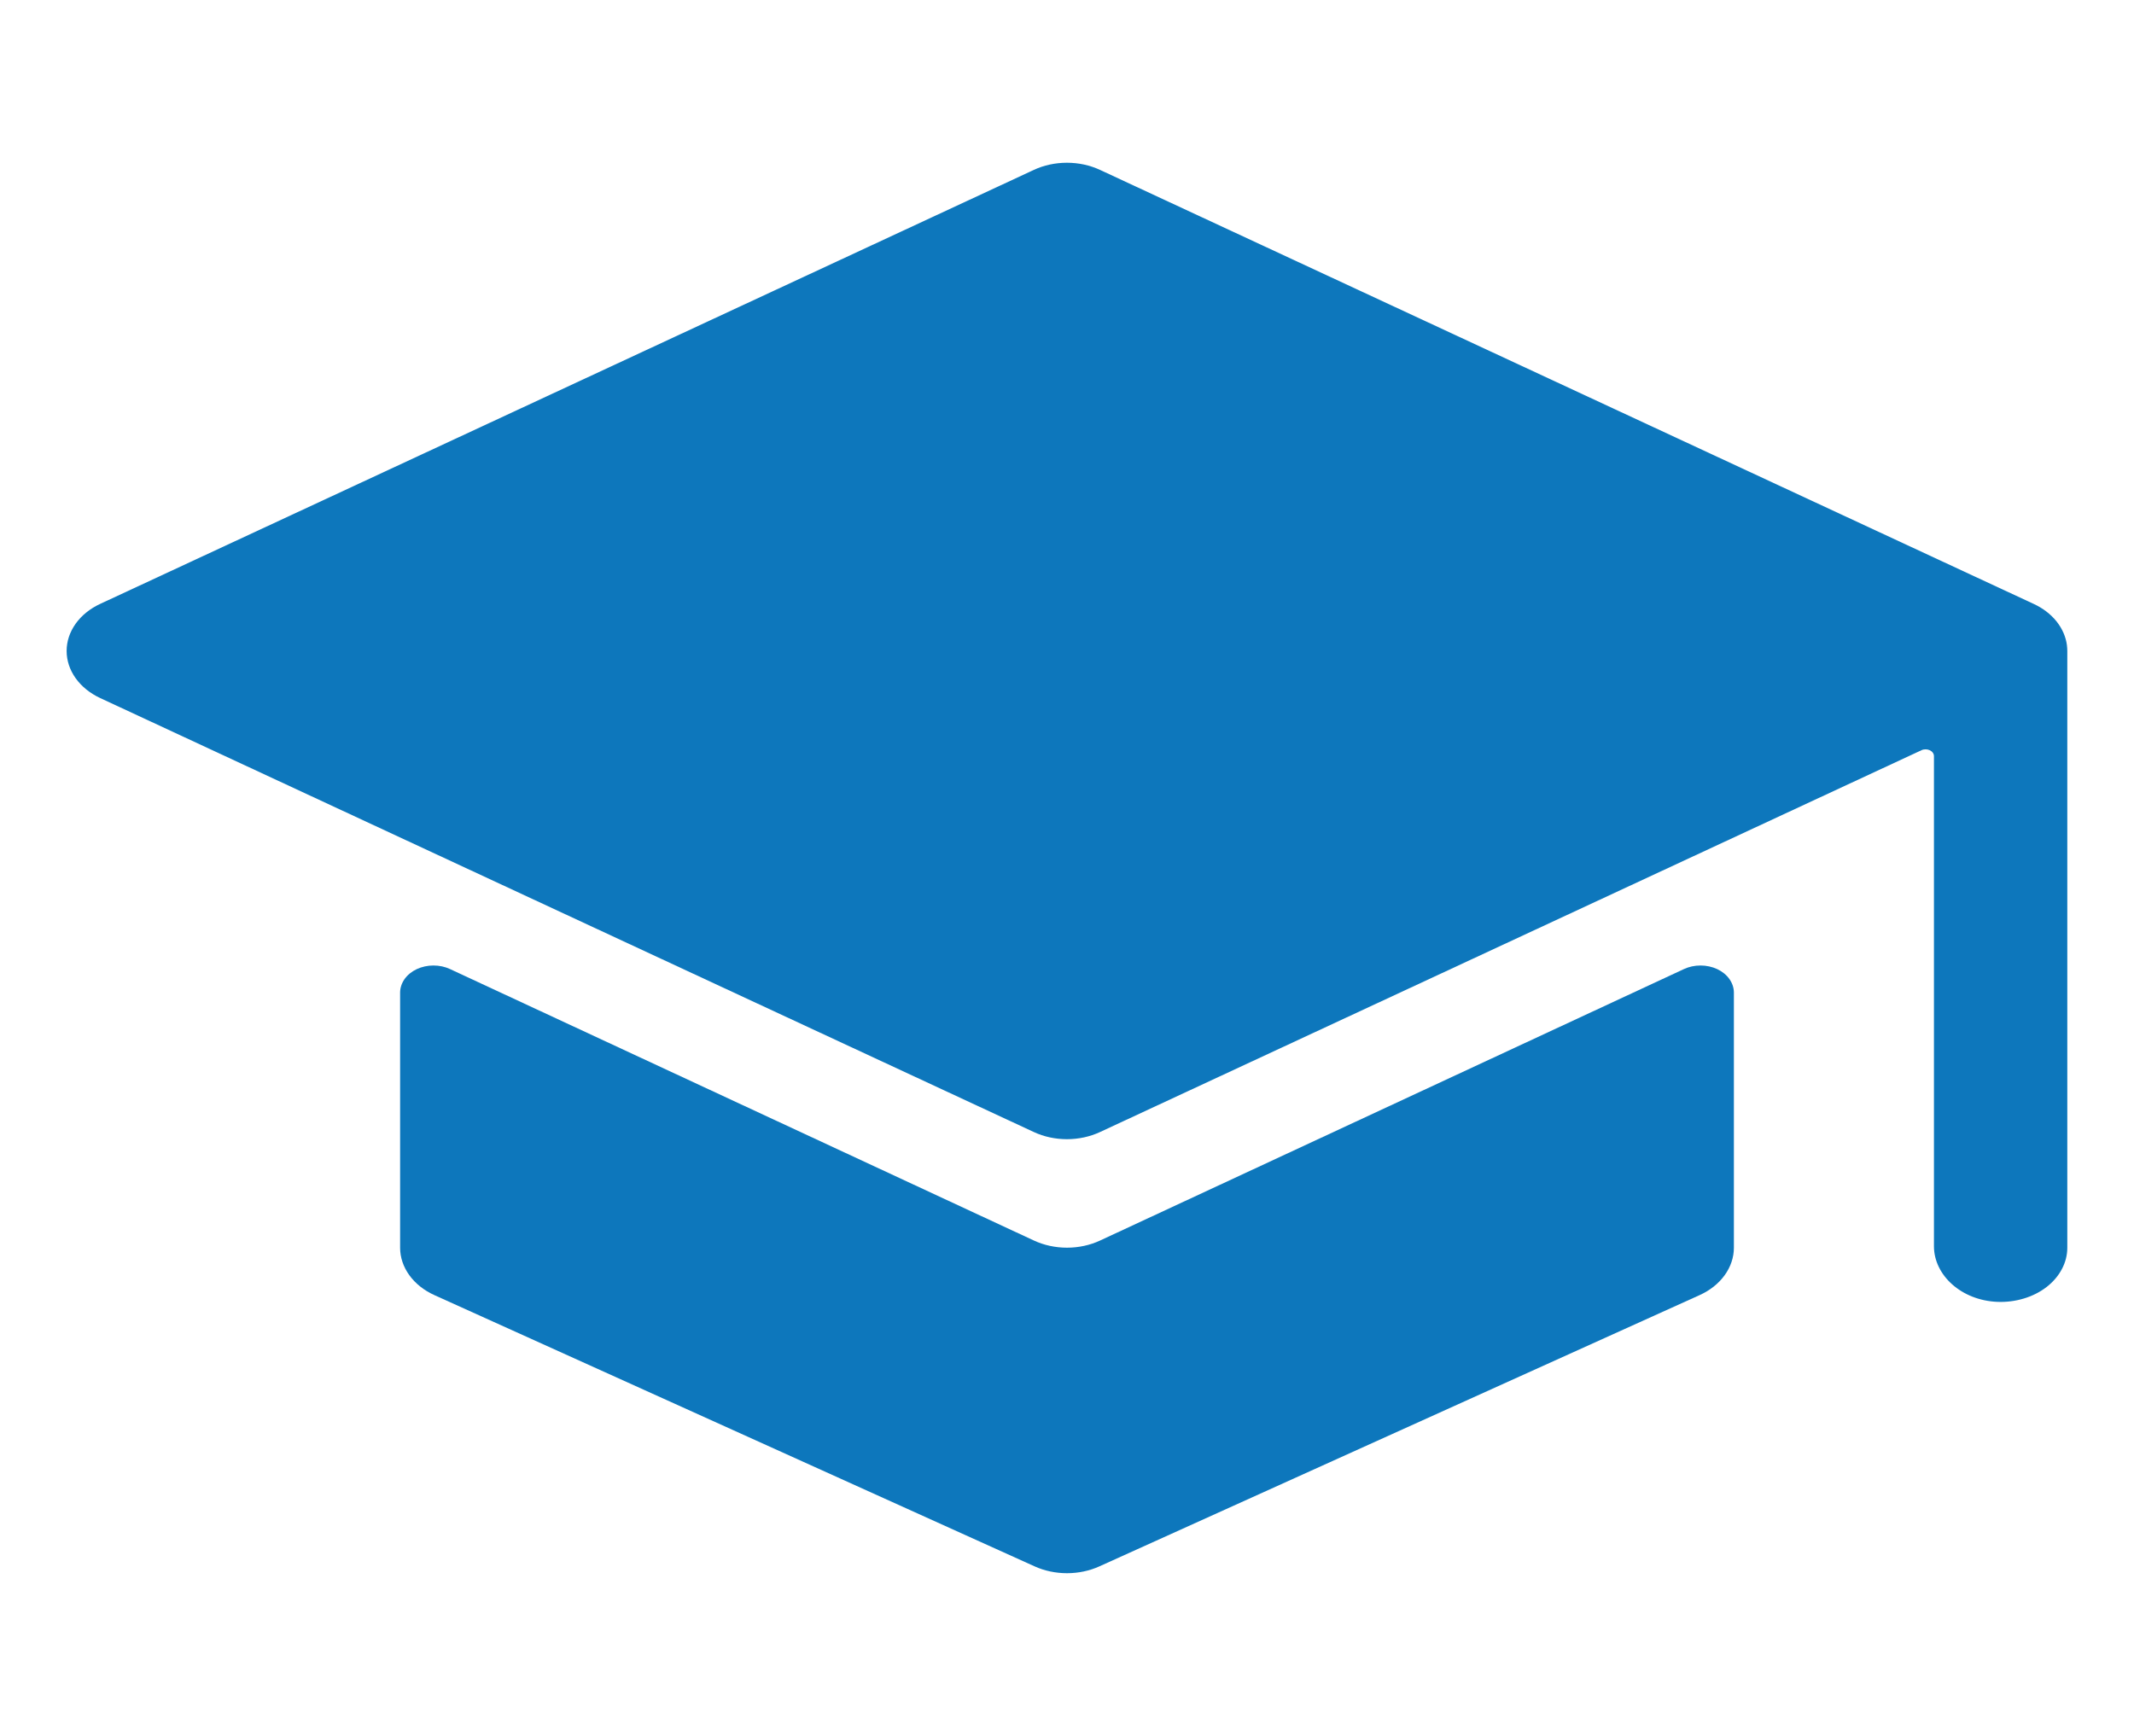
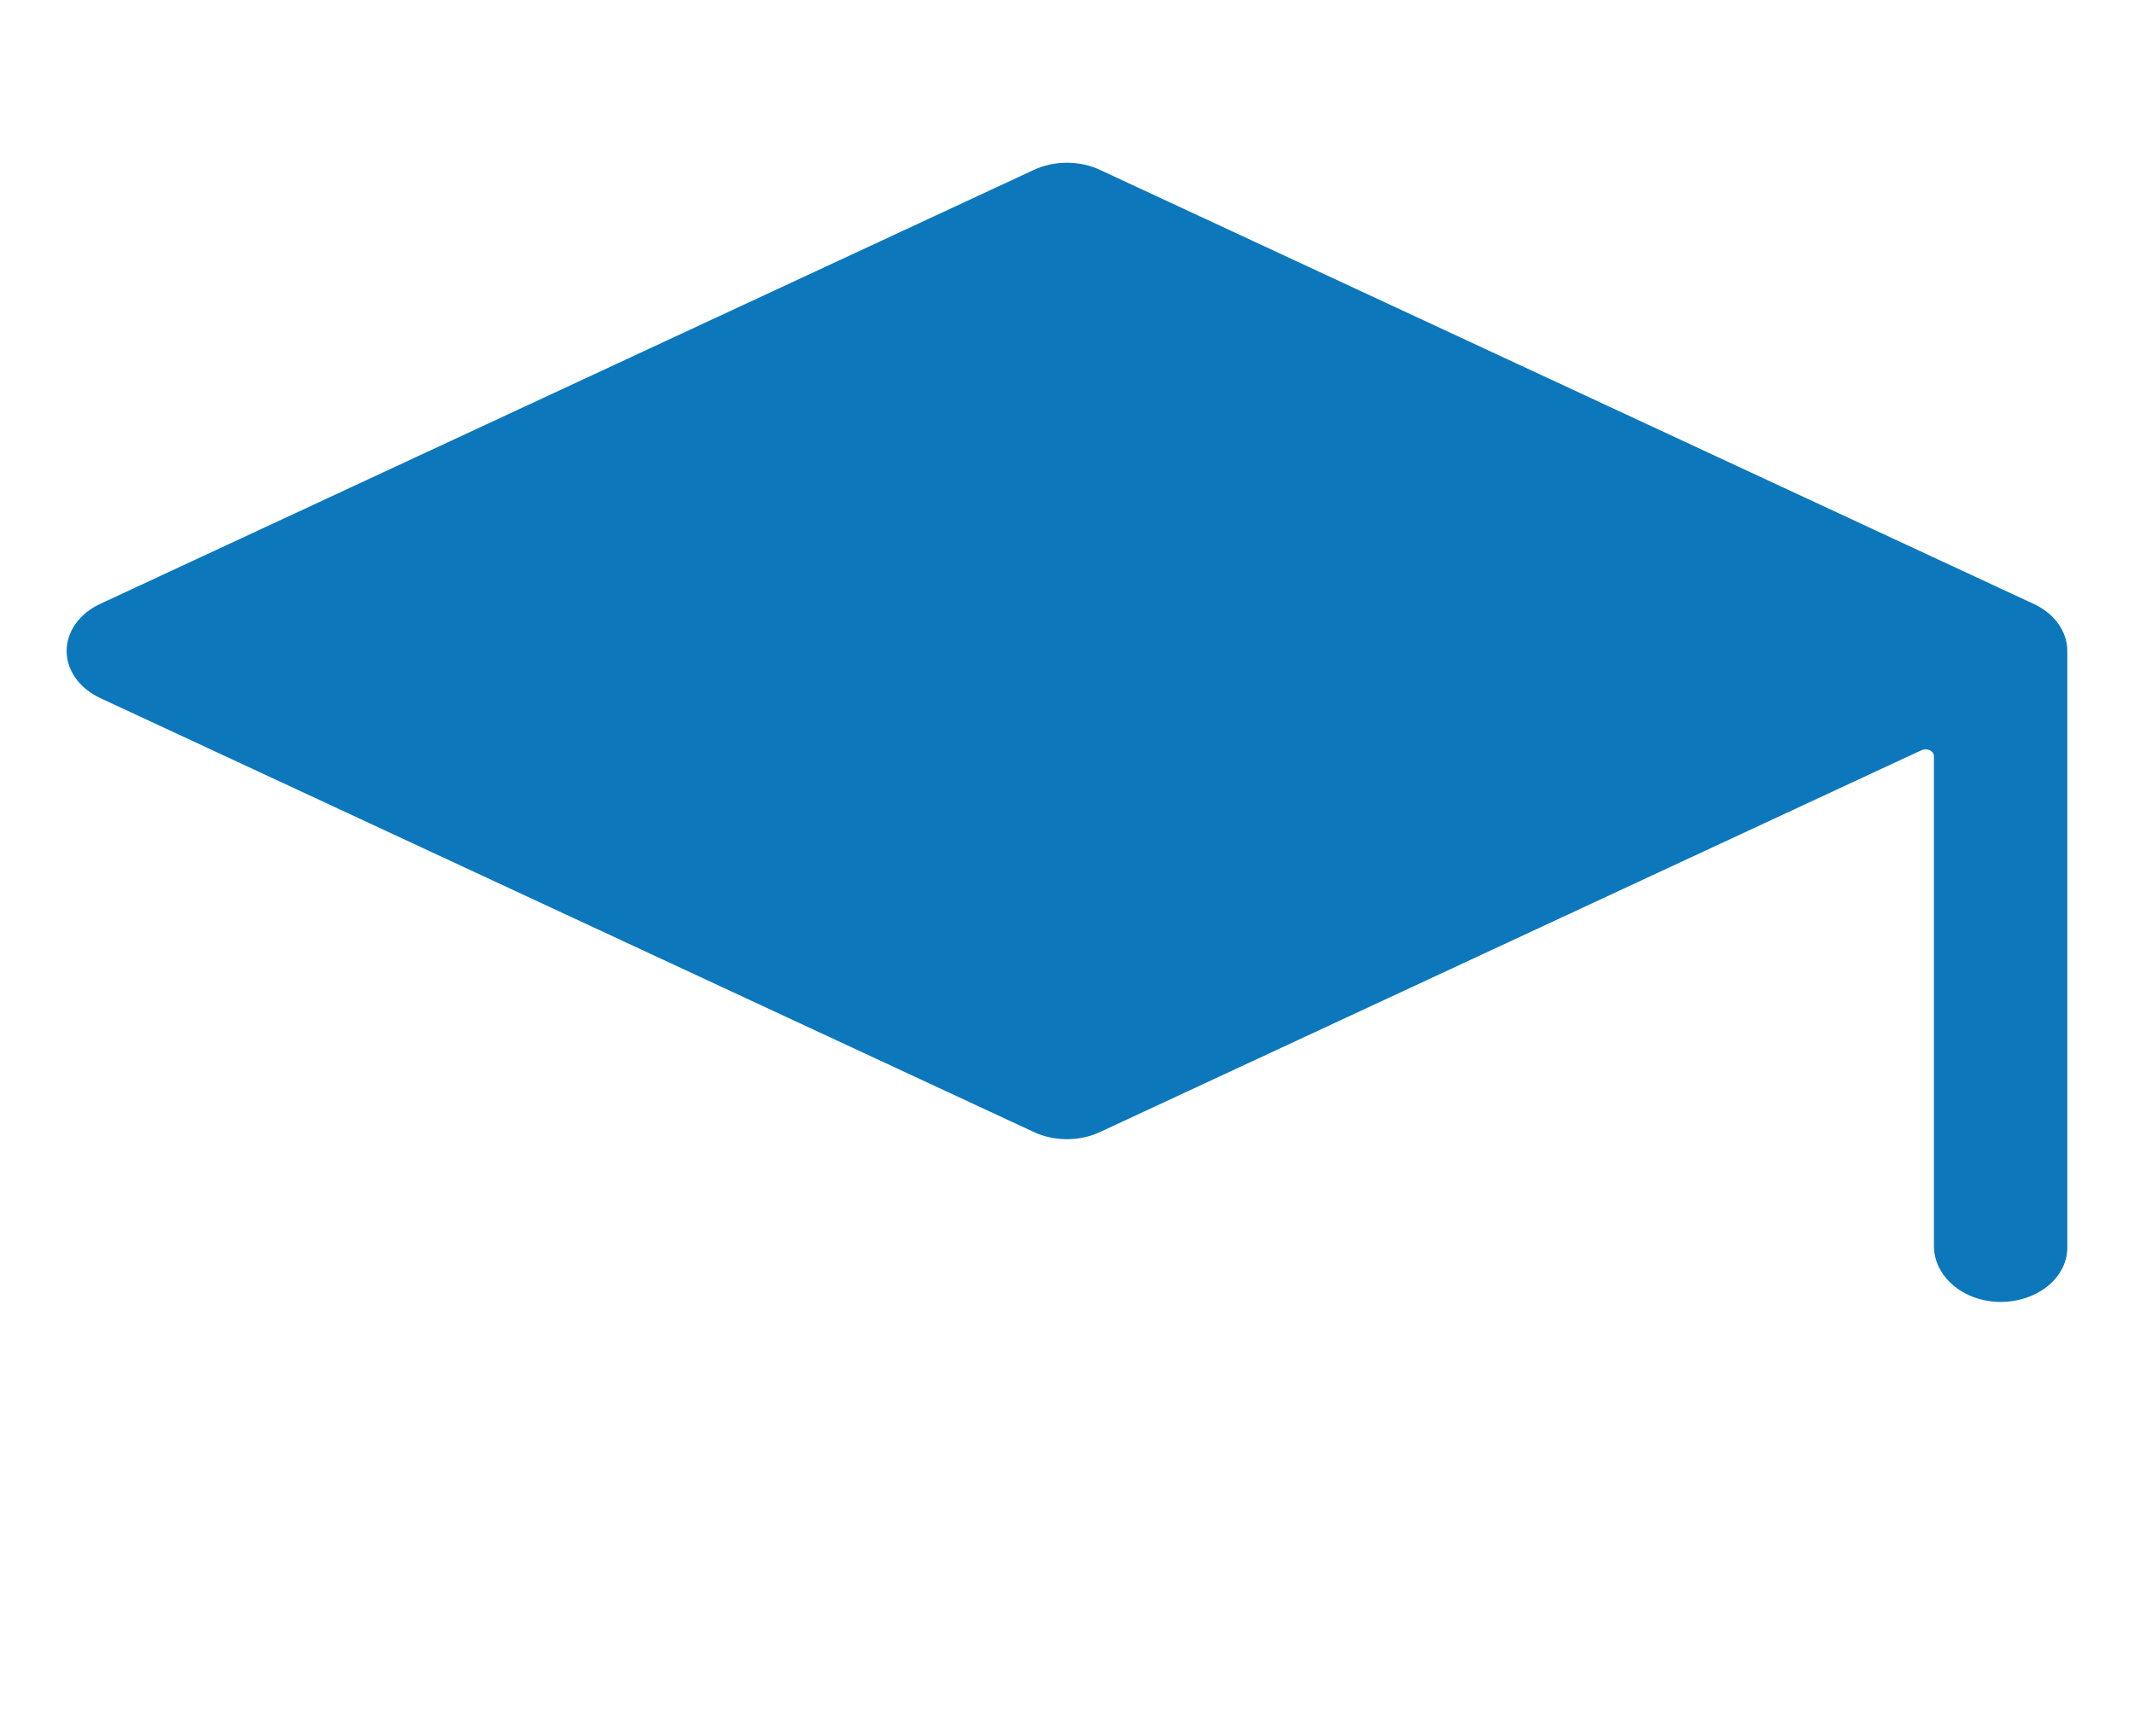
<svg xmlns="http://www.w3.org/2000/svg" width="59" height="48" viewBox="0 0 59 48" fill="none">
-   <path d="M29.5 34.5C29.179 34.5 28.864 34.432 28.585 34.302L12.445 26.797C12.305 26.731 12.146 26.697 11.984 26.697C11.822 26.697 11.663 26.732 11.523 26.797C11.383 26.863 11.266 26.958 11.185 27.073C11.105 27.187 11.062 27.316 11.062 27.448V34.5C11.062 34.767 11.15 35.03 11.317 35.261C11.484 35.492 11.723 35.682 12.011 35.812L28.605 43.312C28.878 43.436 29.187 43.501 29.5 43.501C29.813 43.501 30.122 43.436 30.395 43.312L46.989 35.812C47.277 35.682 47.516 35.492 47.683 35.261C47.85 35.03 47.938 34.767 47.938 34.5V27.448C47.938 27.316 47.895 27.187 47.815 27.073C47.734 26.958 47.617 26.863 47.477 26.797C47.337 26.732 47.178 26.697 47.016 26.697C46.854 26.697 46.695 26.731 46.555 26.797L30.415 34.302C30.136 34.432 29.821 34.5 29.5 34.5Z" fill="#0D77BC" />
  <path d="M57.147 17.859V17.849C57.117 17.611 57.018 17.383 56.858 17.182C56.697 16.982 56.481 16.816 56.225 16.698L30.413 4.698C30.134 4.568 29.819 4.5 29.498 4.5C29.177 4.5 28.861 4.568 28.583 4.698L2.77 16.698C2.488 16.829 2.254 17.018 2.091 17.247C1.928 17.476 1.842 17.735 1.842 18C1.842 18.264 1.928 18.524 2.091 18.753C2.254 18.981 2.488 19.171 2.77 19.302L28.583 31.302C28.861 31.432 29.177 31.5 29.498 31.5C29.819 31.5 30.134 31.432 30.413 31.302L53.123 20.745C53.158 20.728 53.198 20.72 53.239 20.72C53.279 20.72 53.319 20.729 53.354 20.745C53.389 20.762 53.418 20.785 53.438 20.814C53.459 20.843 53.469 20.875 53.469 20.908V34.458C53.469 35.265 54.232 35.958 55.224 35.998C55.473 36.008 55.722 35.976 55.956 35.905C56.19 35.835 56.404 35.726 56.585 35.586C56.765 35.446 56.909 35.277 57.007 35.09C57.106 34.904 57.156 34.703 57.156 34.5V18C57.156 17.953 57.153 17.906 57.147 17.859Z" fill="#0D77BC" />
</svg>